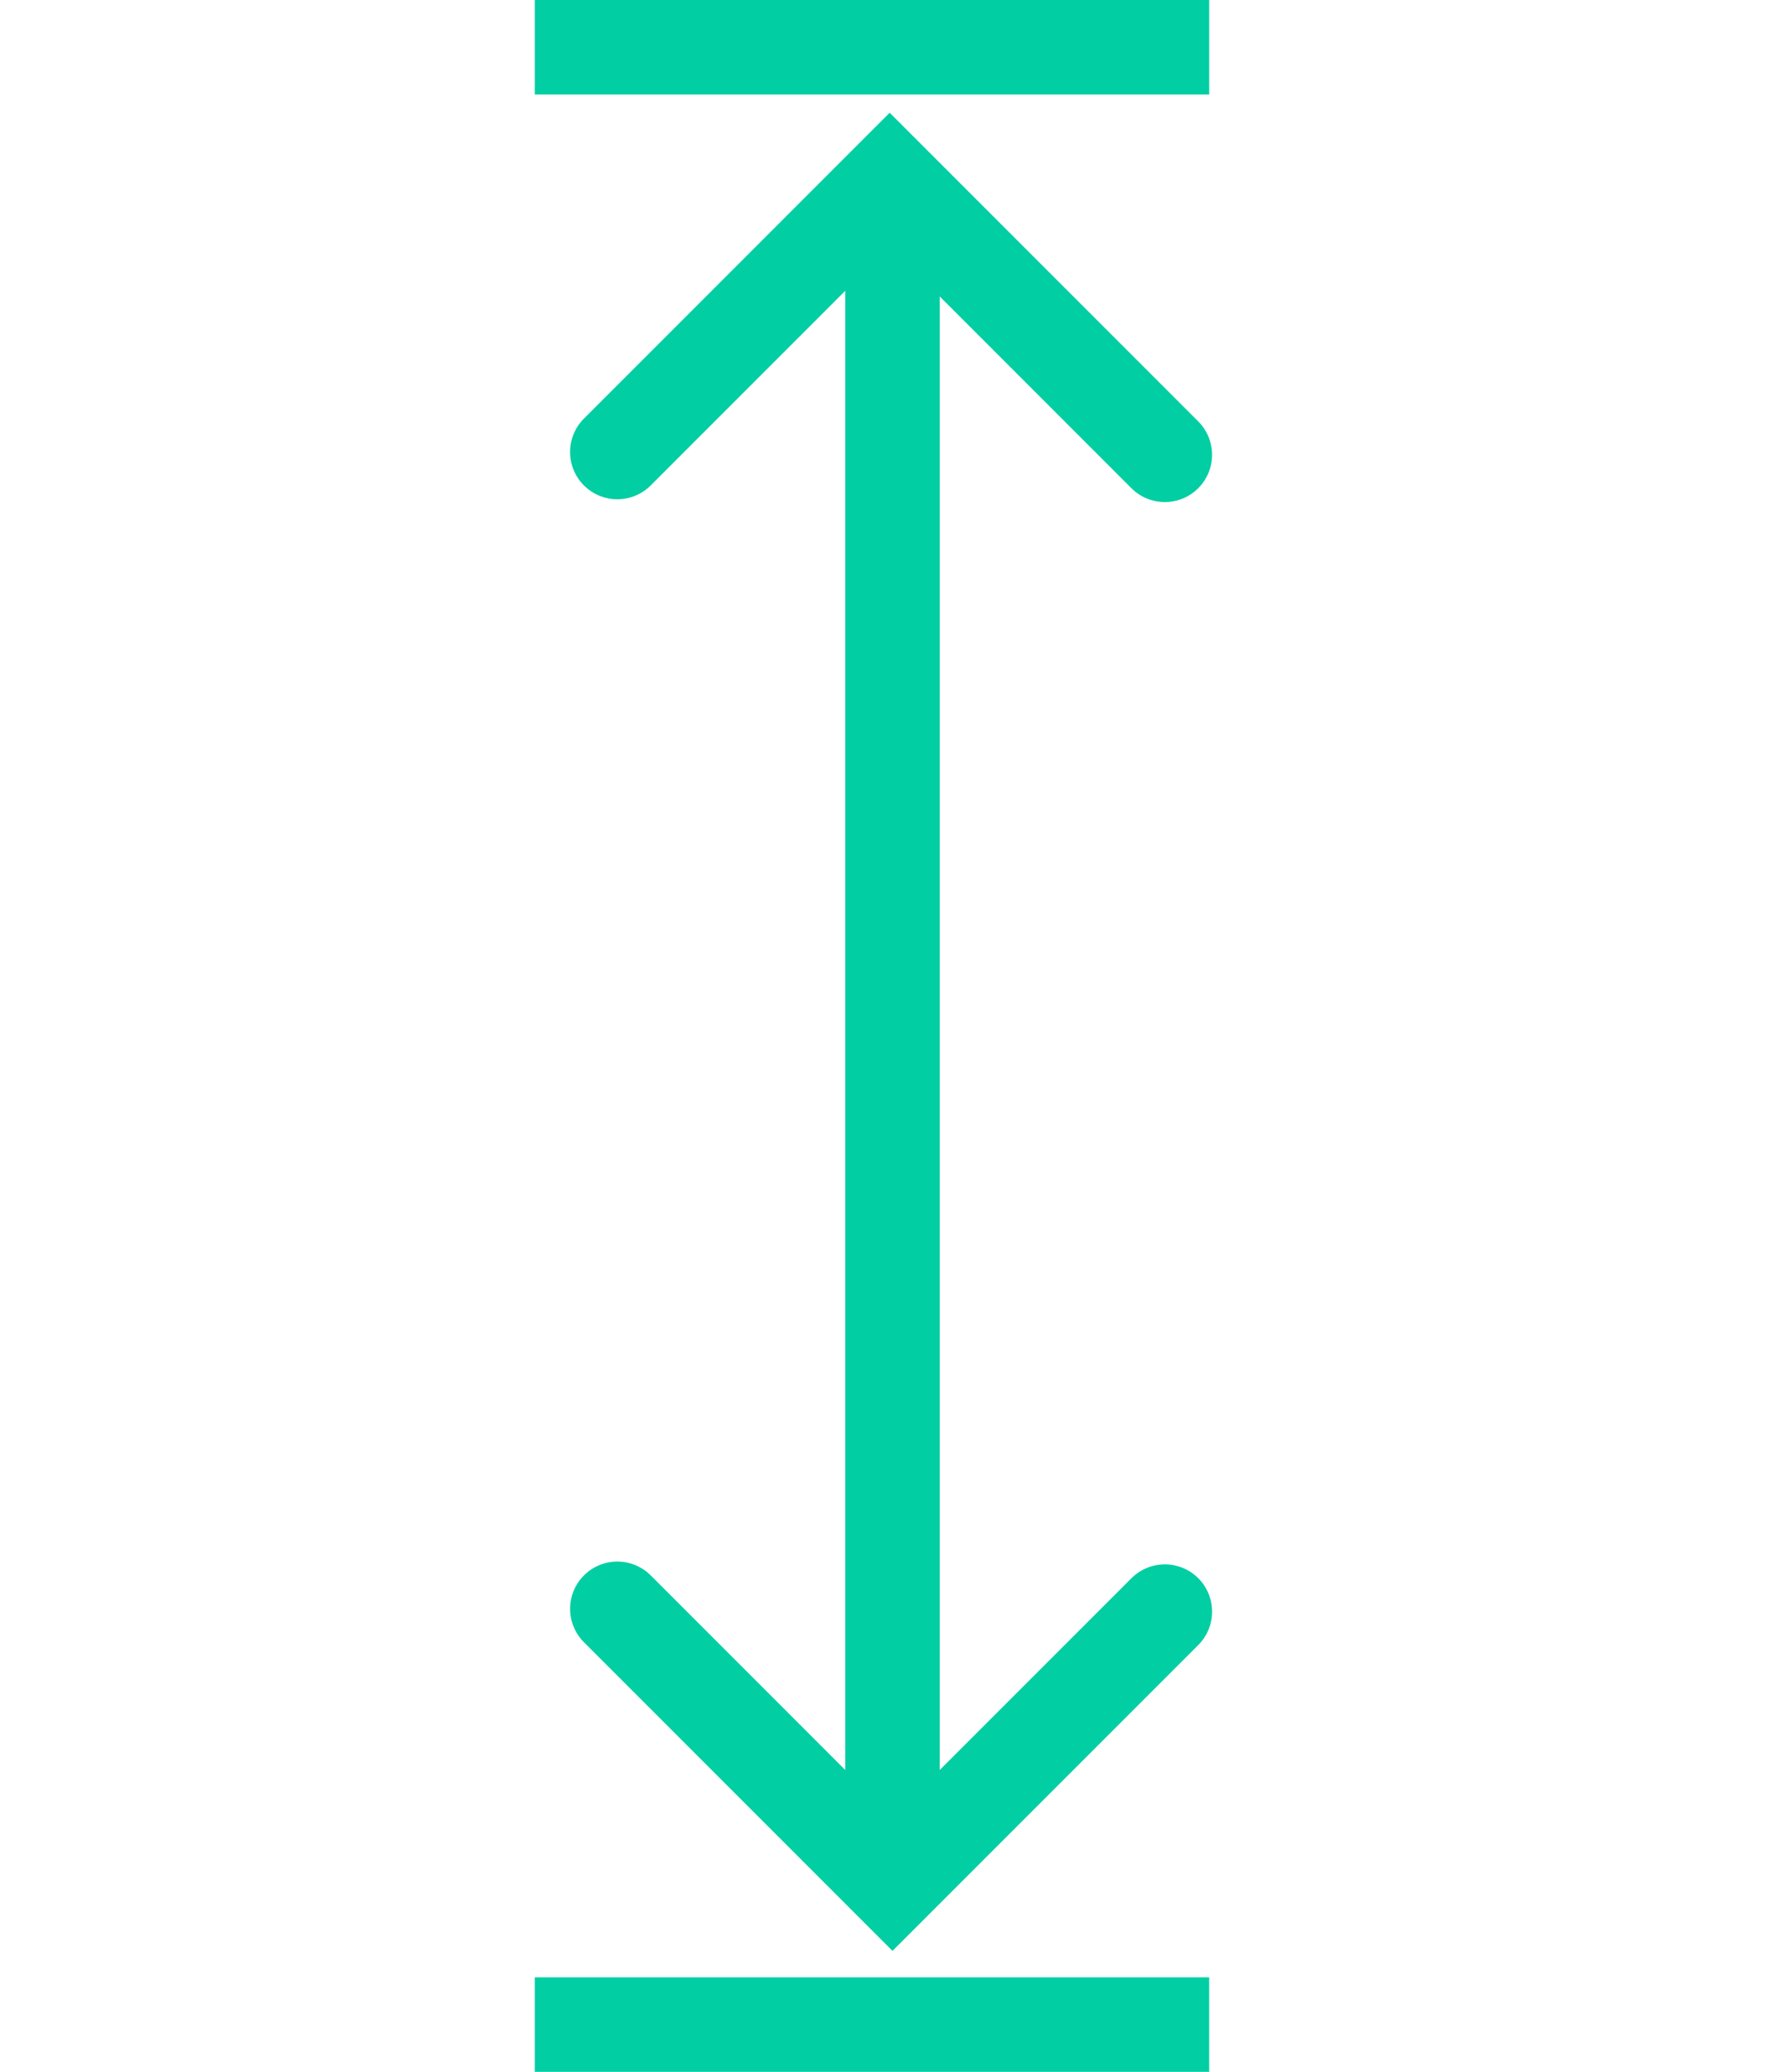
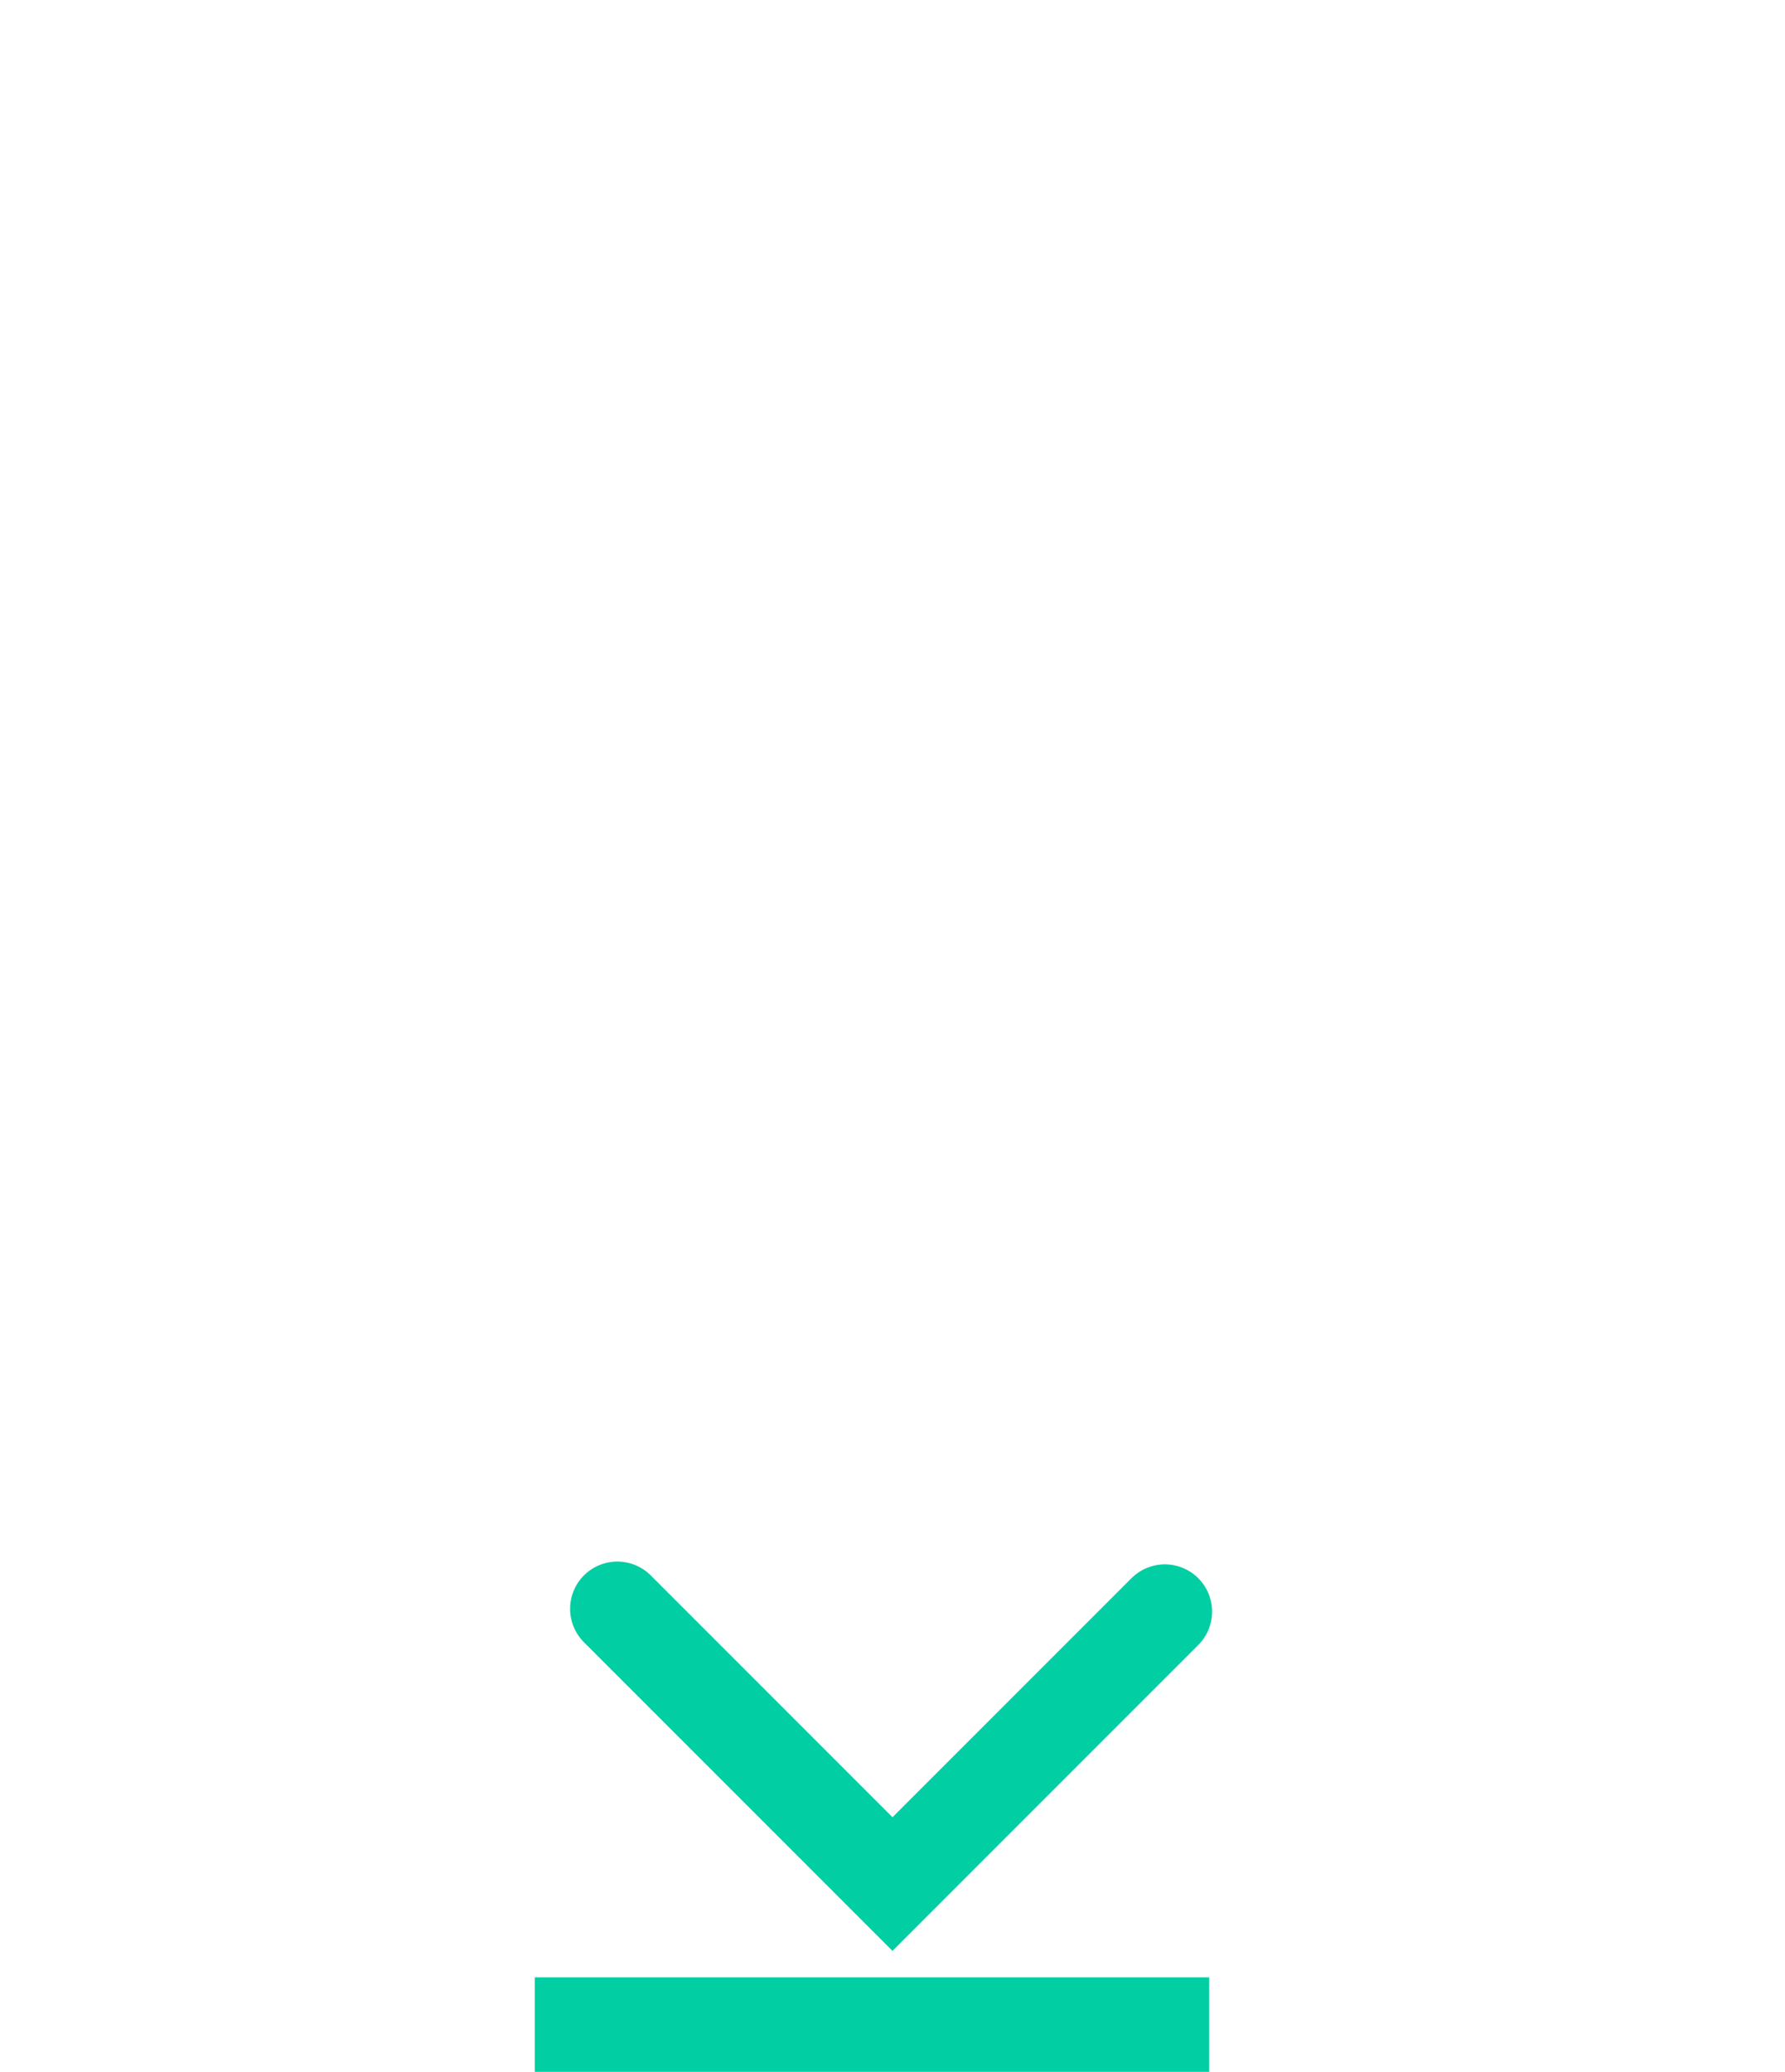
<svg xmlns="http://www.w3.org/2000/svg" viewBox="0 0 18.894 21.924">
  <defs>
    <style>
      .cls-1, .cls-2 {
        fill: none;
        stroke: #02cea3;
      }

      .cls-2 {
        stroke-linecap: round;
      }
    </style>
  </defs>
  <g id="Group_57" data-name="Group 57" transform="translate(0.5 0.5)">
    <g id="Group_50" data-name="Group 50" transform="translate(0 1.4)">
-       <path id="Path_56" data-name="Path 56" class="cls-1" d="M0,0,12.653,12.653" transform="translate(8.947 0.142) rotate(45)" />
      <path id="Path_57" data-name="Path 57" class="cls-2" d="M4.119,0H0V4.077" transform="translate(8.947 18.036) rotate(-135)" />
-       <path id="Path_58" data-name="Path 58" class="cls-2" d="M4.119,0H0V4.077" transform="translate(8.917 0) rotate(45)" />
    </g>
-     <path id="Path_59" data-name="Path 59" class="cls-1" d="M2068.258,3471.111h7.138" transform="translate(-2063.097 -3471.111)" />
    <path id="Path_60" data-name="Path 60" class="cls-1" d="M2068.258,3471.111h7.138" transform="translate(-2063.097 -3450.188)" />
  </g>
</svg>